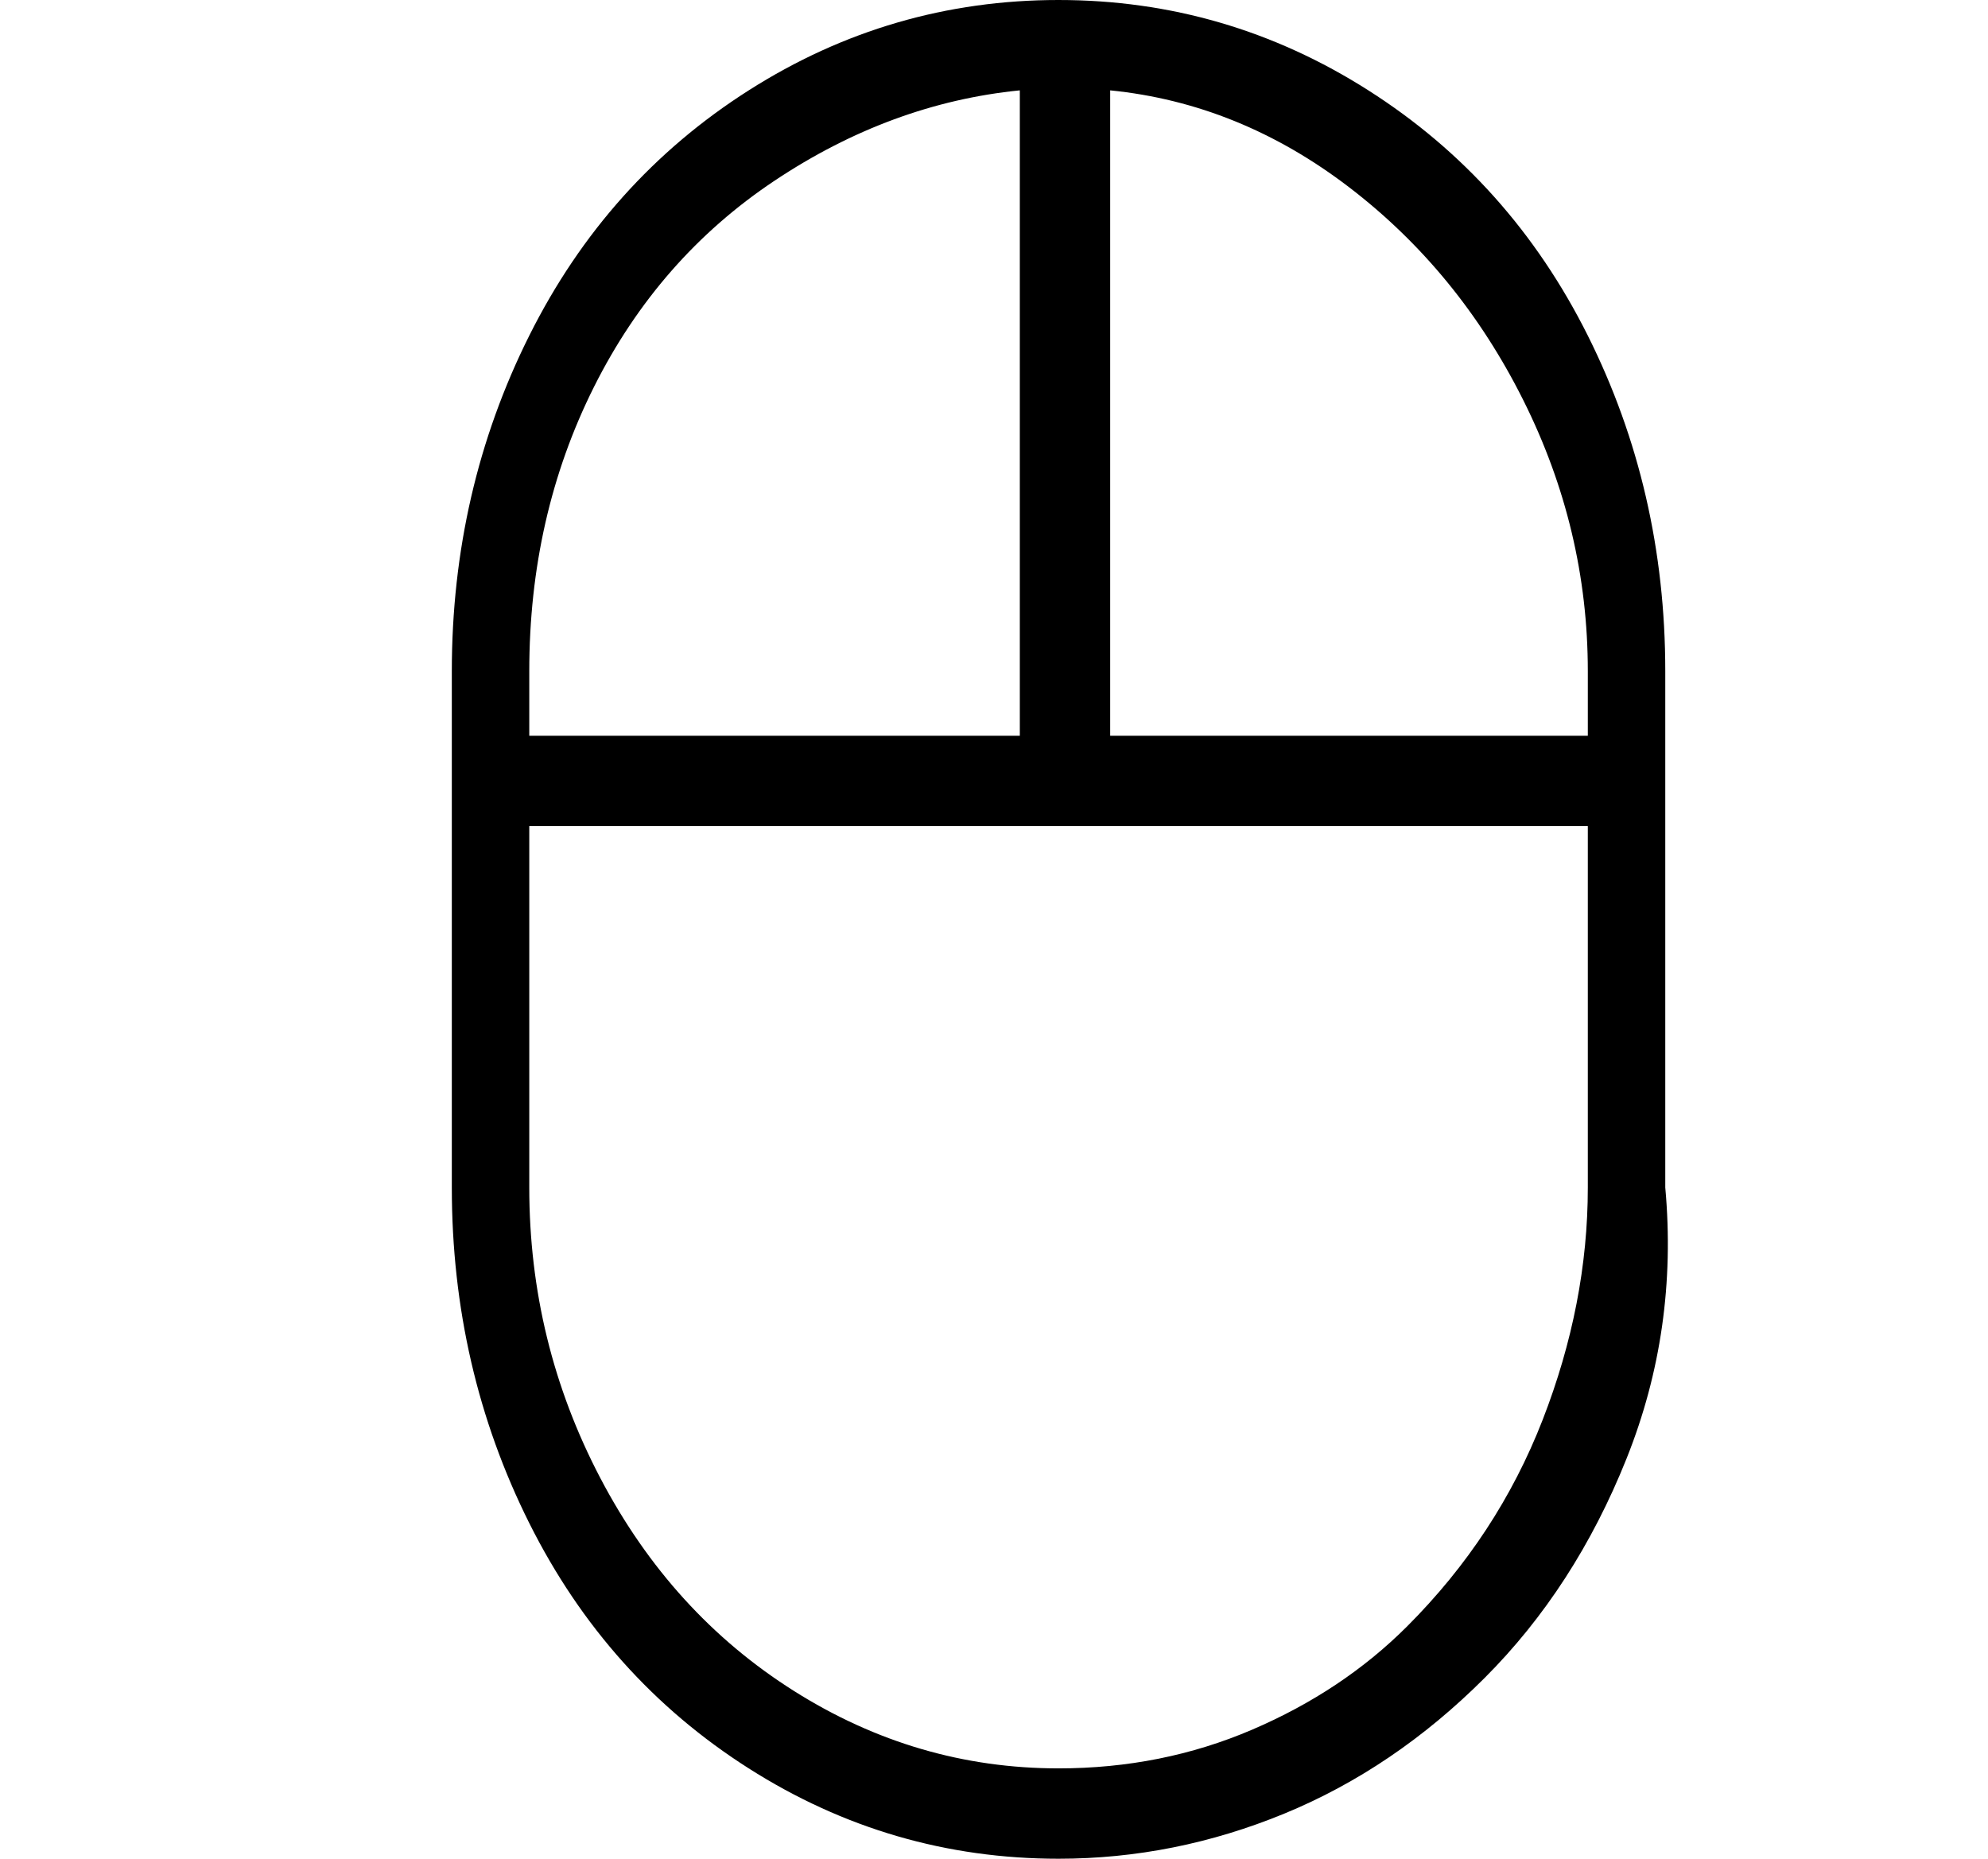
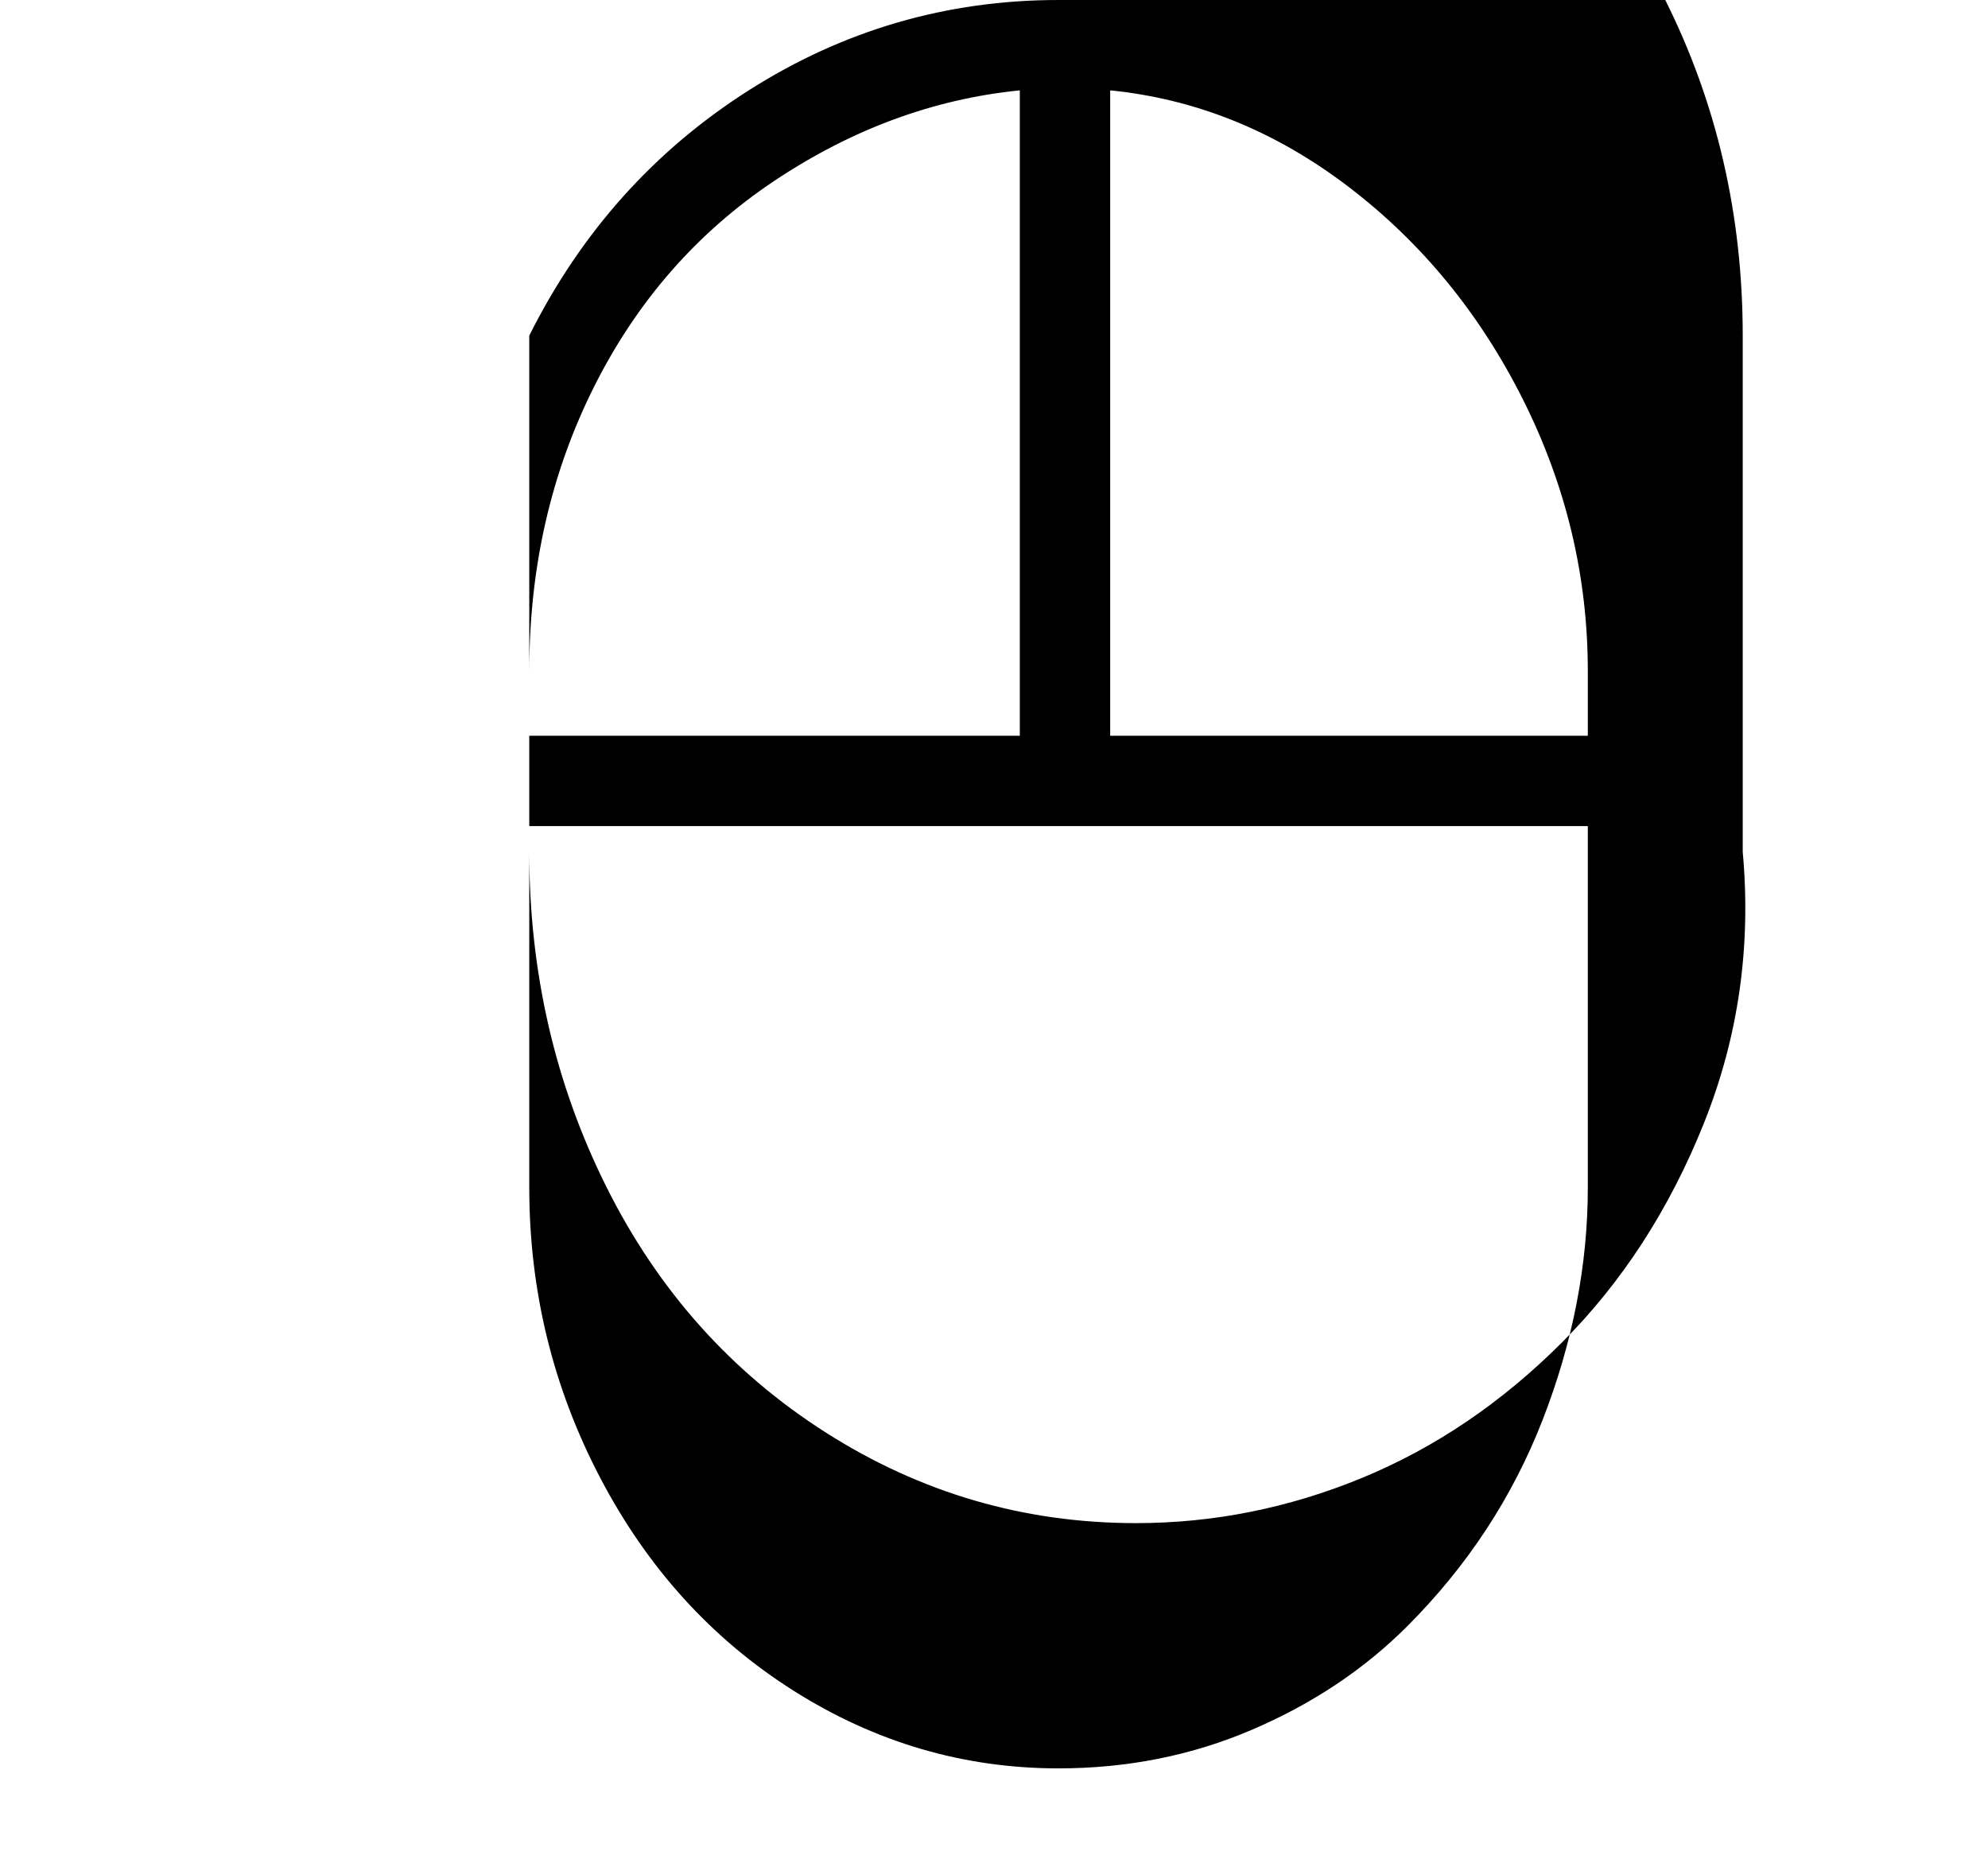
<svg xmlns="http://www.w3.org/2000/svg" version="1.1" viewBox="-10 0 154 144">
-   <path fill="currentColor" d="M72 0q-13 0 -24 7t-17 19t-6 26v40q0 14 6 26t17 19t24 7q9 0 17.5 -3.5t15.5 -10.5t11 -17t3 -21v-40q0 -14 -6 -26t-17 -19t-24 -7zM113 52v5h-37v-50q10 1 18.5 7.5t13.5 16.5t5 21zM69 7v50h-38v-5q0 -12 5 -22t14 -16t19 -7zM99 126q-5 5 -12 8t-15 3 q-11 0 -20.5 -6t-15 -16.5t-5.5 -22.5v-28h82v28q0 9 -3.5 18t-10.5 16z" />
+   <path fill="currentColor" d="M72 0q-13 0 -24 7t-17 19v40q0 14 6 26t17 19t24 7q9 0 17.5 -3.5t15.5 -10.5t11 -17t3 -21v-40q0 -14 -6 -26t-17 -19t-24 -7zM113 52v5h-37v-50q10 1 18.5 7.5t13.5 16.5t5 21zM69 7v50h-38v-5q0 -12 5 -22t14 -16t19 -7zM99 126q-5 5 -12 8t-15 3 q-11 0 -20.5 -6t-15 -16.5t-5.5 -22.5v-28h82v28q0 9 -3.5 18t-10.5 16z" />
</svg>